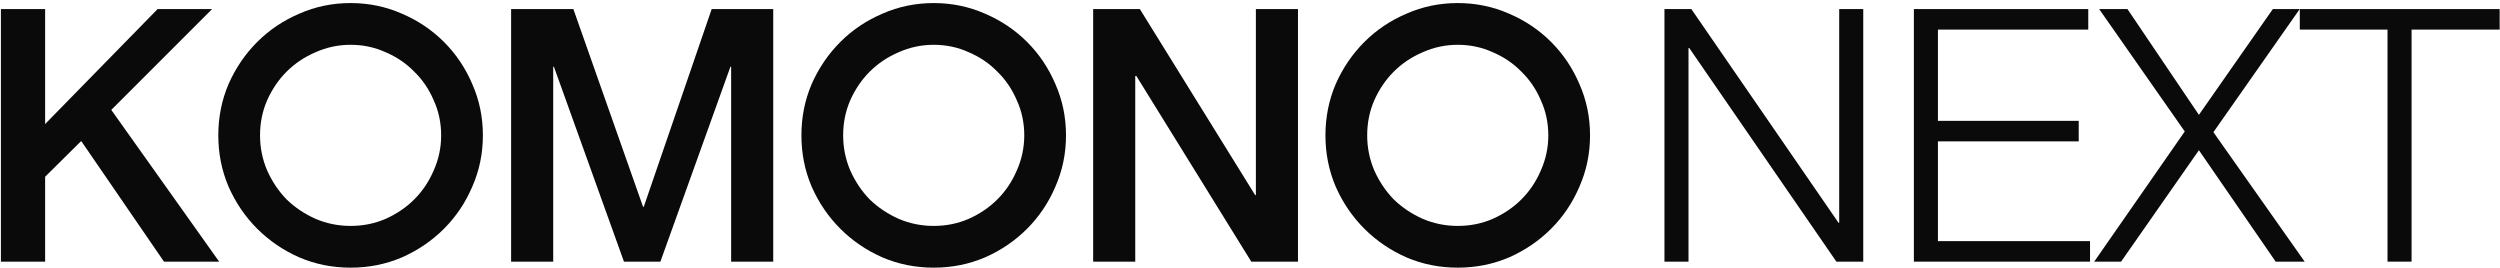
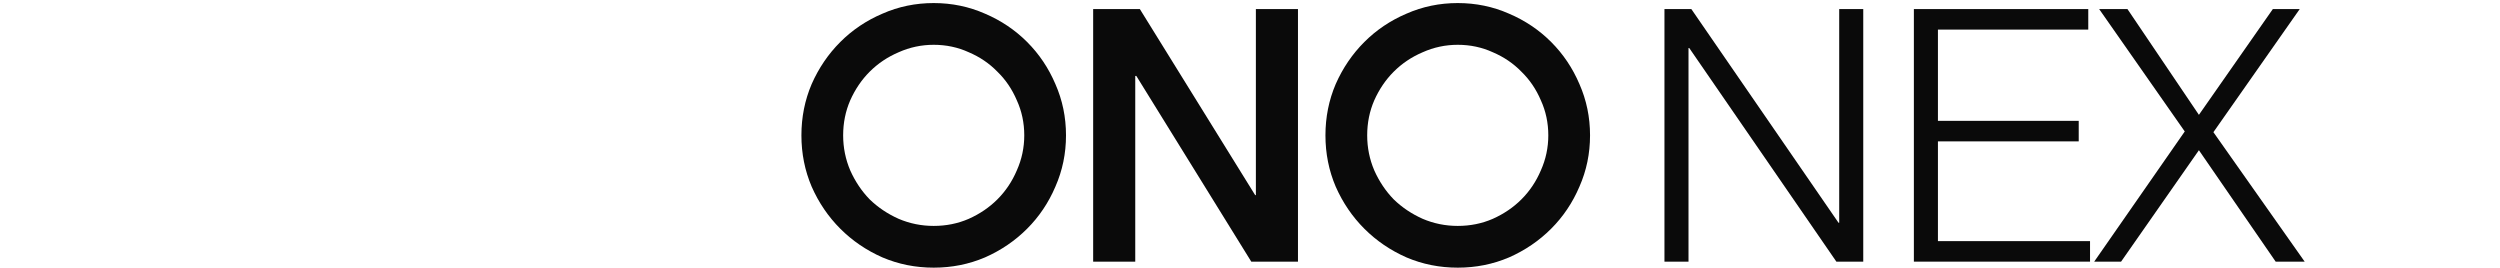
<svg xmlns="http://www.w3.org/2000/svg" fill="none" viewBox="0 0 364 39" height="39" width="364">
-   <path fill="#0A0A0A" d="M334.85 1.321H363.95V4.309H351.125V38.095H347.623V4.309H334.85V1.321Z" />
  <path fill="#0A0A0A" d="M304.916 38.095L318.1 19.142L305.637 1.321H309.757L320.161 16.721L330.925 1.321H334.839L322.272 19.245L335.56 38.095H331.337L320.161 21.871L308.83 38.095H304.916Z" />
  <path fill="#0A0A0A" d="M278.66 1.321H304.052V4.309H282.162V17.596H302.661V20.584H282.162V35.108H304.309V38.095H278.66V1.321Z" />
  <path fill="#0A0A0A" d="M242.345 38.095V1.321H246.259L267.685 32.43H267.788V1.321H271.29V38.095H267.376L245.95 6.987H245.847V38.095H242.345Z" />
  <path fill="#0A0A0A" d="M192.985 19.708C192.985 17.064 193.483 14.575 194.479 12.24C195.509 9.905 196.9 7.862 198.651 6.111C200.402 4.36 202.445 2.987 204.78 1.991C207.115 0.961 209.604 0.446 212.248 0.446C214.892 0.446 217.381 0.961 219.716 1.991C222.051 2.987 224.094 4.36 225.845 6.111C227.596 7.862 228.969 9.905 229.965 12.24C230.995 14.575 231.51 17.064 231.51 19.708C231.51 22.352 230.995 24.841 229.965 27.176C228.969 29.511 227.596 31.554 225.845 33.305C224.094 35.056 222.051 36.447 219.716 37.477C217.381 38.473 214.892 38.971 212.248 38.971C209.604 38.971 207.115 38.473 204.78 37.477C202.445 36.447 200.402 35.056 198.651 33.305C196.9 31.554 195.509 29.511 194.479 27.176C193.483 24.841 192.985 22.352 192.985 19.708ZM212.248 32.893C214.068 32.893 215.767 32.55 217.347 31.863C218.96 31.142 220.351 30.198 221.518 29.03C222.72 27.829 223.664 26.421 224.351 24.807C225.072 23.193 225.433 21.494 225.433 19.708C225.433 17.888 225.072 16.189 224.351 14.609C223.664 12.996 222.72 11.605 221.518 10.438C220.351 9.236 218.96 8.292 217.347 7.605C215.767 6.884 214.068 6.523 212.248 6.523C210.462 6.523 208.763 6.884 207.149 7.605C205.535 8.292 204.127 9.236 202.926 10.438C201.758 11.605 200.814 12.996 200.093 14.609C199.406 16.189 199.063 17.888 199.063 19.708C199.063 21.494 199.406 23.193 200.093 24.807C200.814 26.421 201.758 27.829 202.926 29.03C204.127 30.198 205.535 31.142 207.149 31.863C208.763 32.55 210.462 32.893 212.248 32.893Z" />
  <path fill="#0A0A0A" d="M159.164 38.095V1.321H165.963L182.753 28.412H182.856V1.321H188.985V38.095H182.186L165.448 11.056H165.293V38.095H159.164Z" />
  <path fill="#0A0A0A" d="M116.686 19.708C116.686 17.064 117.183 14.575 118.179 12.24C119.209 9.905 120.6 7.862 122.351 6.111C124.102 4.36 126.145 2.987 128.48 1.991C130.815 0.961 133.304 0.446 135.948 0.446C138.592 0.446 141.081 0.961 143.416 1.991C145.751 2.987 147.794 4.36 149.545 6.111C151.296 7.862 152.67 9.905 153.665 12.24C154.695 14.575 155.21 17.064 155.21 19.708C155.21 22.352 154.695 24.841 153.665 27.176C152.67 29.511 151.296 31.554 149.545 33.305C147.794 35.056 145.751 36.447 143.416 37.477C141.081 38.473 138.592 38.971 135.948 38.971C133.304 38.971 130.815 38.473 128.48 37.477C126.145 36.447 124.102 35.056 122.351 33.305C120.6 31.554 119.209 29.511 118.179 27.176C117.183 24.841 116.686 22.352 116.686 19.708ZM135.948 32.893C137.768 32.893 139.467 32.55 141.047 31.863C142.661 31.142 144.051 30.198 145.219 29.03C146.42 27.829 147.365 26.421 148.051 24.807C148.772 23.193 149.133 21.494 149.133 19.708C149.133 17.888 148.772 16.189 148.051 14.609C147.365 12.996 146.42 11.605 145.219 10.438C144.051 9.236 142.661 8.292 141.047 7.605C139.467 6.884 137.768 6.523 135.948 6.523C134.163 6.523 132.463 6.884 130.849 7.605C129.235 8.292 127.828 9.236 126.626 10.438C125.458 11.605 124.514 12.996 123.793 14.609C123.106 16.189 122.763 17.888 122.763 19.708C122.763 21.494 123.106 23.193 123.793 24.807C124.514 26.421 125.458 27.829 126.626 29.03C127.828 30.198 129.235 31.142 130.849 31.863C132.463 32.55 134.163 32.893 135.948 32.893Z" />
-   <path fill="#0A0A0A" d="M74.418 1.321H83.483L93.629 30.112H93.732L103.621 1.321H112.582V38.095H106.453V9.716H106.35L96.153 38.095H90.848L80.65 9.716H80.547V38.095H74.418V1.321Z" />
-   <path fill="#0A0A0A" d="M31.785 19.708C31.785 17.064 32.282 14.575 33.278 12.24C34.308 9.905 35.699 7.862 37.45 6.111C39.201 4.36 41.244 2.987 43.579 1.991C45.914 0.961 48.403 0.446 51.047 0.446C53.691 0.446 56.18 0.961 58.515 1.991C60.85 2.987 62.893 4.36 64.644 6.111C66.395 7.862 67.769 9.905 68.764 12.24C69.794 14.575 70.309 17.064 70.309 19.708C70.309 22.352 69.794 24.841 68.764 27.176C67.769 29.511 66.395 31.554 64.644 33.305C62.893 35.056 60.85 36.447 58.515 37.477C56.18 38.473 53.691 38.971 51.047 38.971C48.403 38.971 45.914 38.473 43.579 37.477C41.244 36.447 39.201 35.056 37.45 33.305C35.699 31.554 34.308 29.511 33.278 27.176C32.282 24.841 31.785 22.352 31.785 19.708ZM51.047 32.893C52.867 32.893 54.566 32.55 56.146 31.863C57.76 31.142 59.15 30.198 60.318 29.03C61.52 27.829 62.464 26.421 63.151 24.807C63.871 23.193 64.232 21.494 64.232 19.708C64.232 17.888 63.871 16.189 63.151 14.609C62.464 12.996 61.52 11.605 60.318 10.438C59.15 9.236 57.76 8.292 56.146 7.605C54.566 6.884 52.867 6.523 51.047 6.523C49.262 6.523 47.562 6.884 45.948 7.605C44.334 8.292 42.927 9.236 41.725 10.438C40.557 11.605 39.613 12.996 38.892 14.609C38.206 16.189 37.862 17.888 37.862 19.708C37.862 21.494 38.206 23.193 38.892 24.807C39.613 26.421 40.557 27.829 41.725 29.03C42.927 30.198 44.334 31.142 45.948 31.863C47.562 32.55 49.262 32.893 51.047 32.893Z" />
-   <path fill="#0A0A0A" d="M0.132 38.095V1.321H6.57V18.06L22.948 1.321H30.88L16.201 16L31.91 38.095H23.875L11.823 20.532L6.57 25.734V38.095H0.132Z" />
</svg>